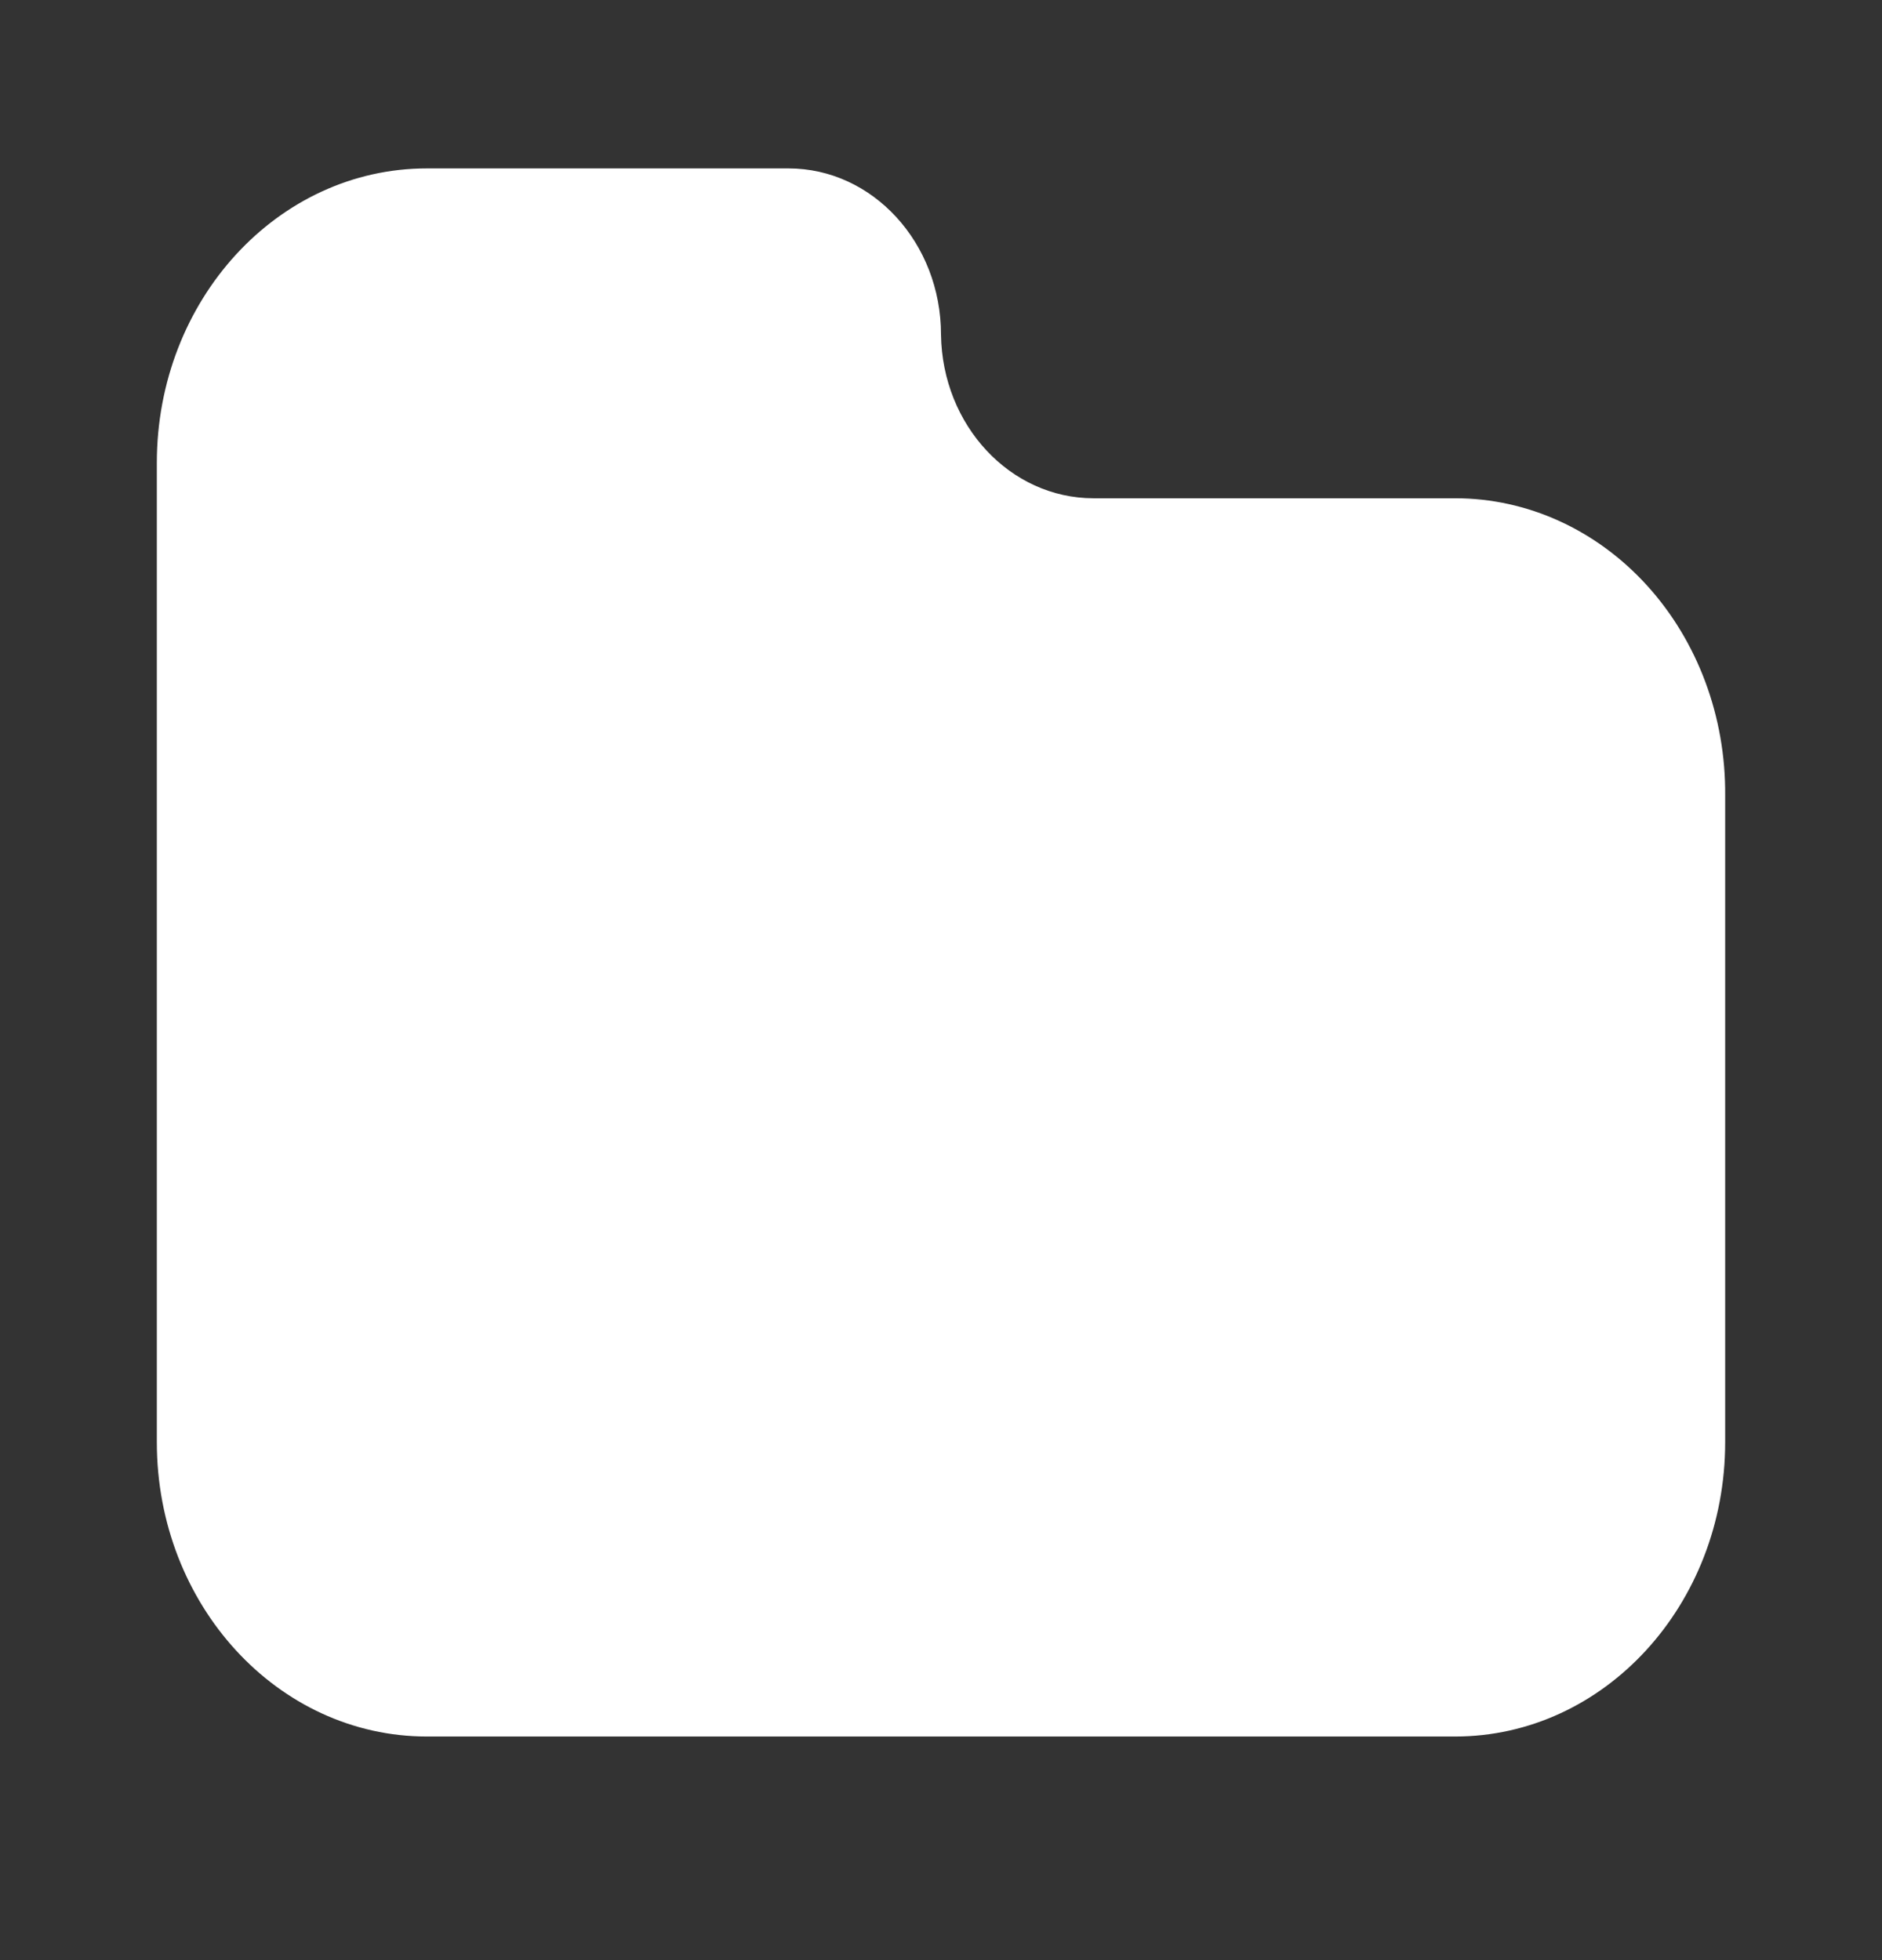
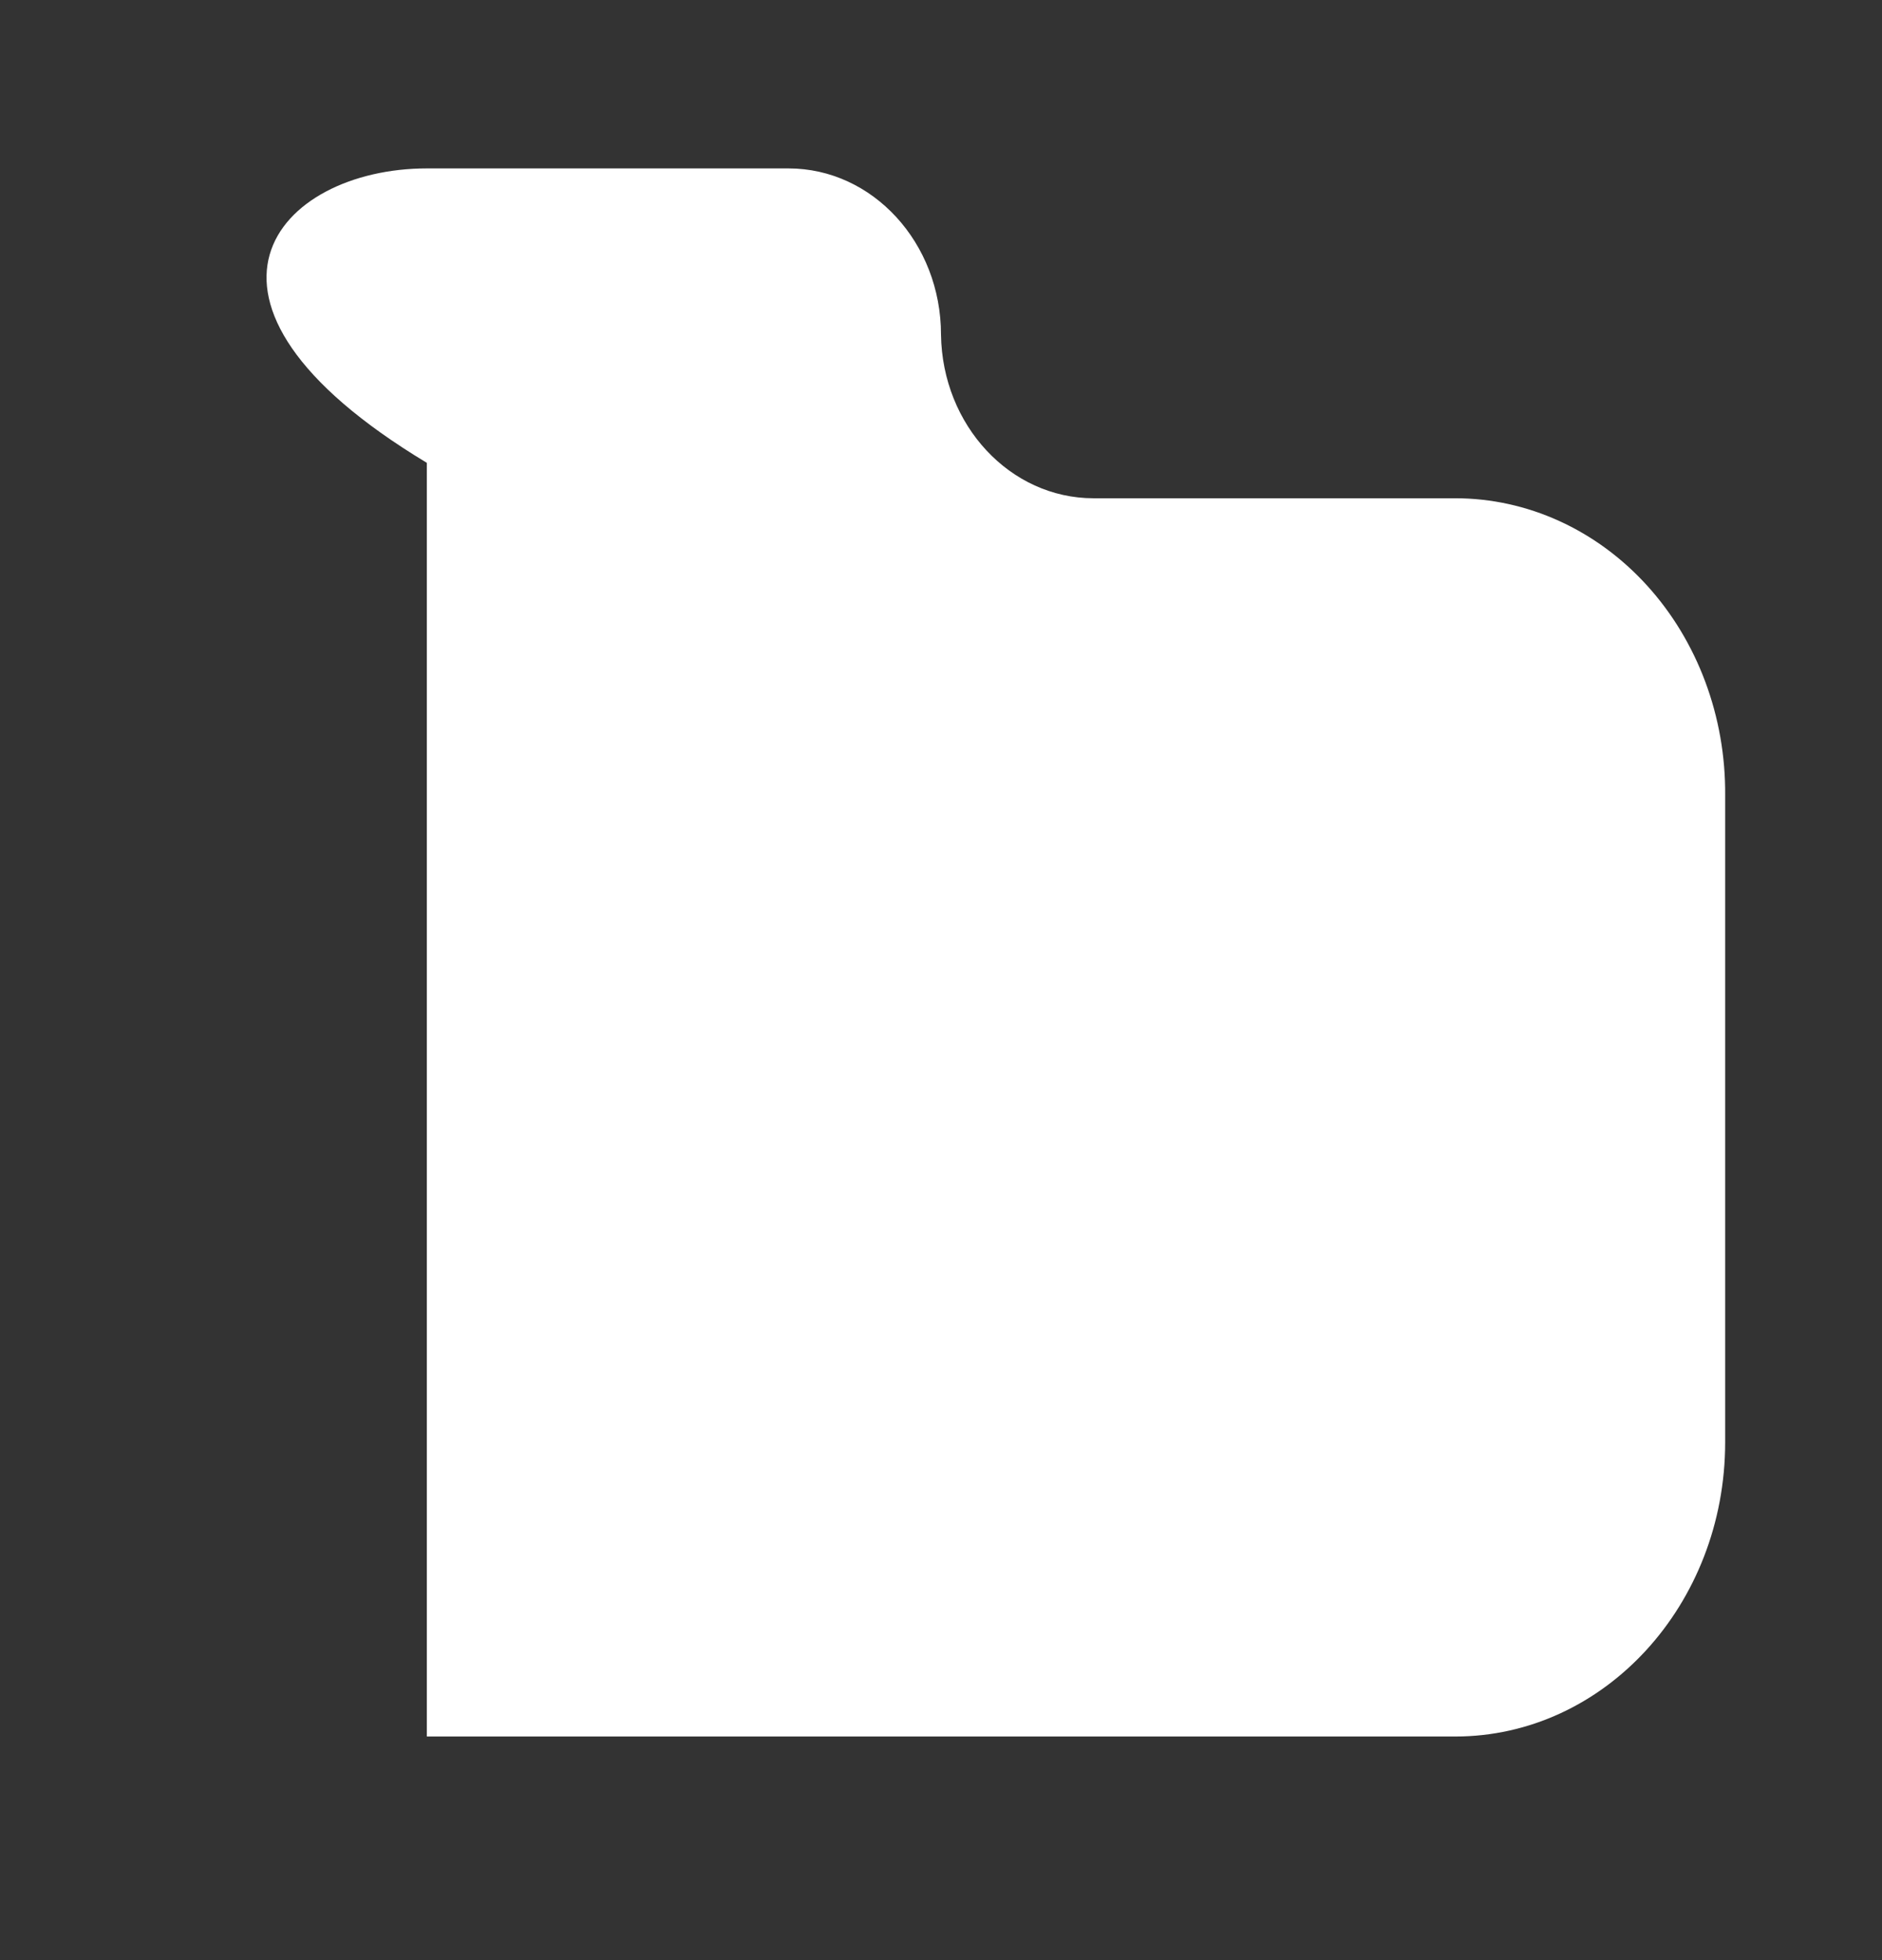
<svg xmlns="http://www.w3.org/2000/svg" width="24" height="25" viewBox="0 0 24 25" fill="none">
  <rect x="0" y="0" width="24" height="25" fill="#333333" stroke="none" />
-   <path d="M22 10.144V18.394C22 20.468 20.458 22.148 18.557 22.148H5.443C3.542 22.148 2 20.468 2 18.394V5.903C2 3.829 3.542 2.148 5.443 2.148H10.055C11.129 2.148 12 3.098 12 4.269C12.017 5.426 12.883 6.355 13.945 6.355H18.557C19.476 6.355 20.356 6.755 21.003 7.467C21.649 8.178 22.008 9.142 22 10.144Z" fill="white" />
+   <path d="M22 10.144V18.394C22 20.468 20.458 22.148 18.557 22.148H5.443V5.903C2 3.829 3.542 2.148 5.443 2.148H10.055C11.129 2.148 12 3.098 12 4.269C12.017 5.426 12.883 6.355 13.945 6.355H18.557C19.476 6.355 20.356 6.755 21.003 7.467C21.649 8.178 22.008 9.142 22 10.144Z" fill="white" />
</svg>